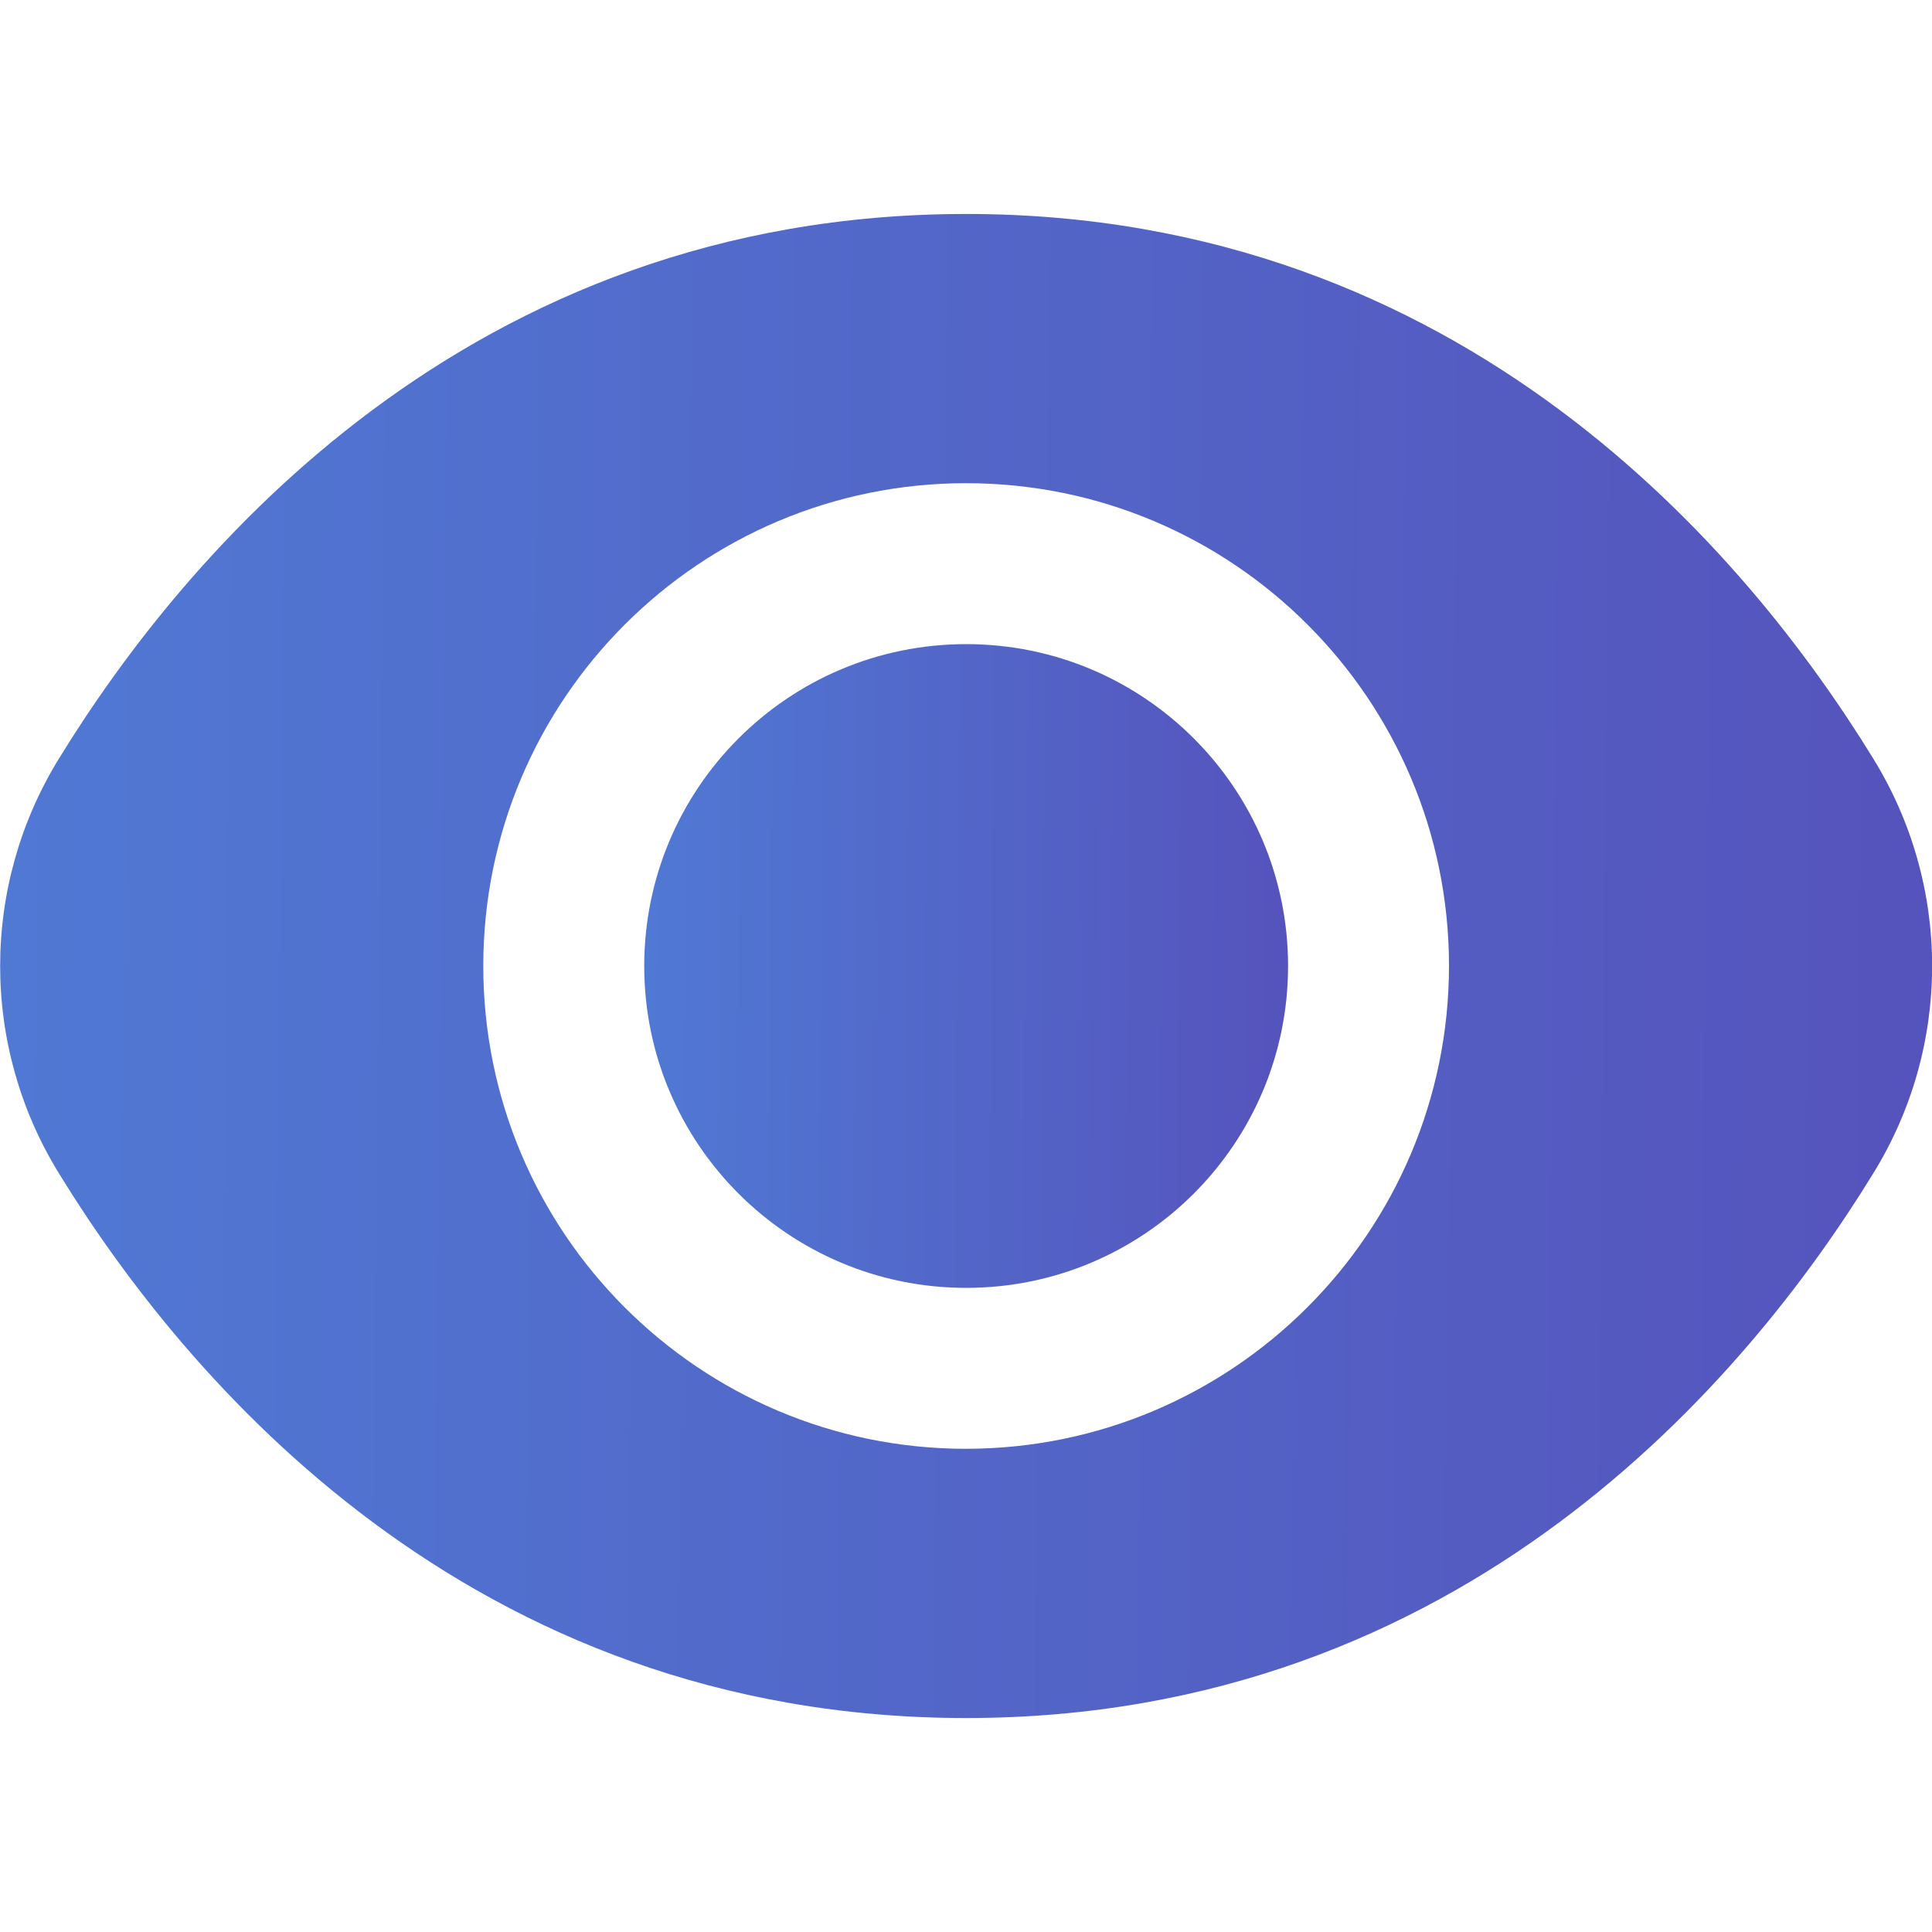
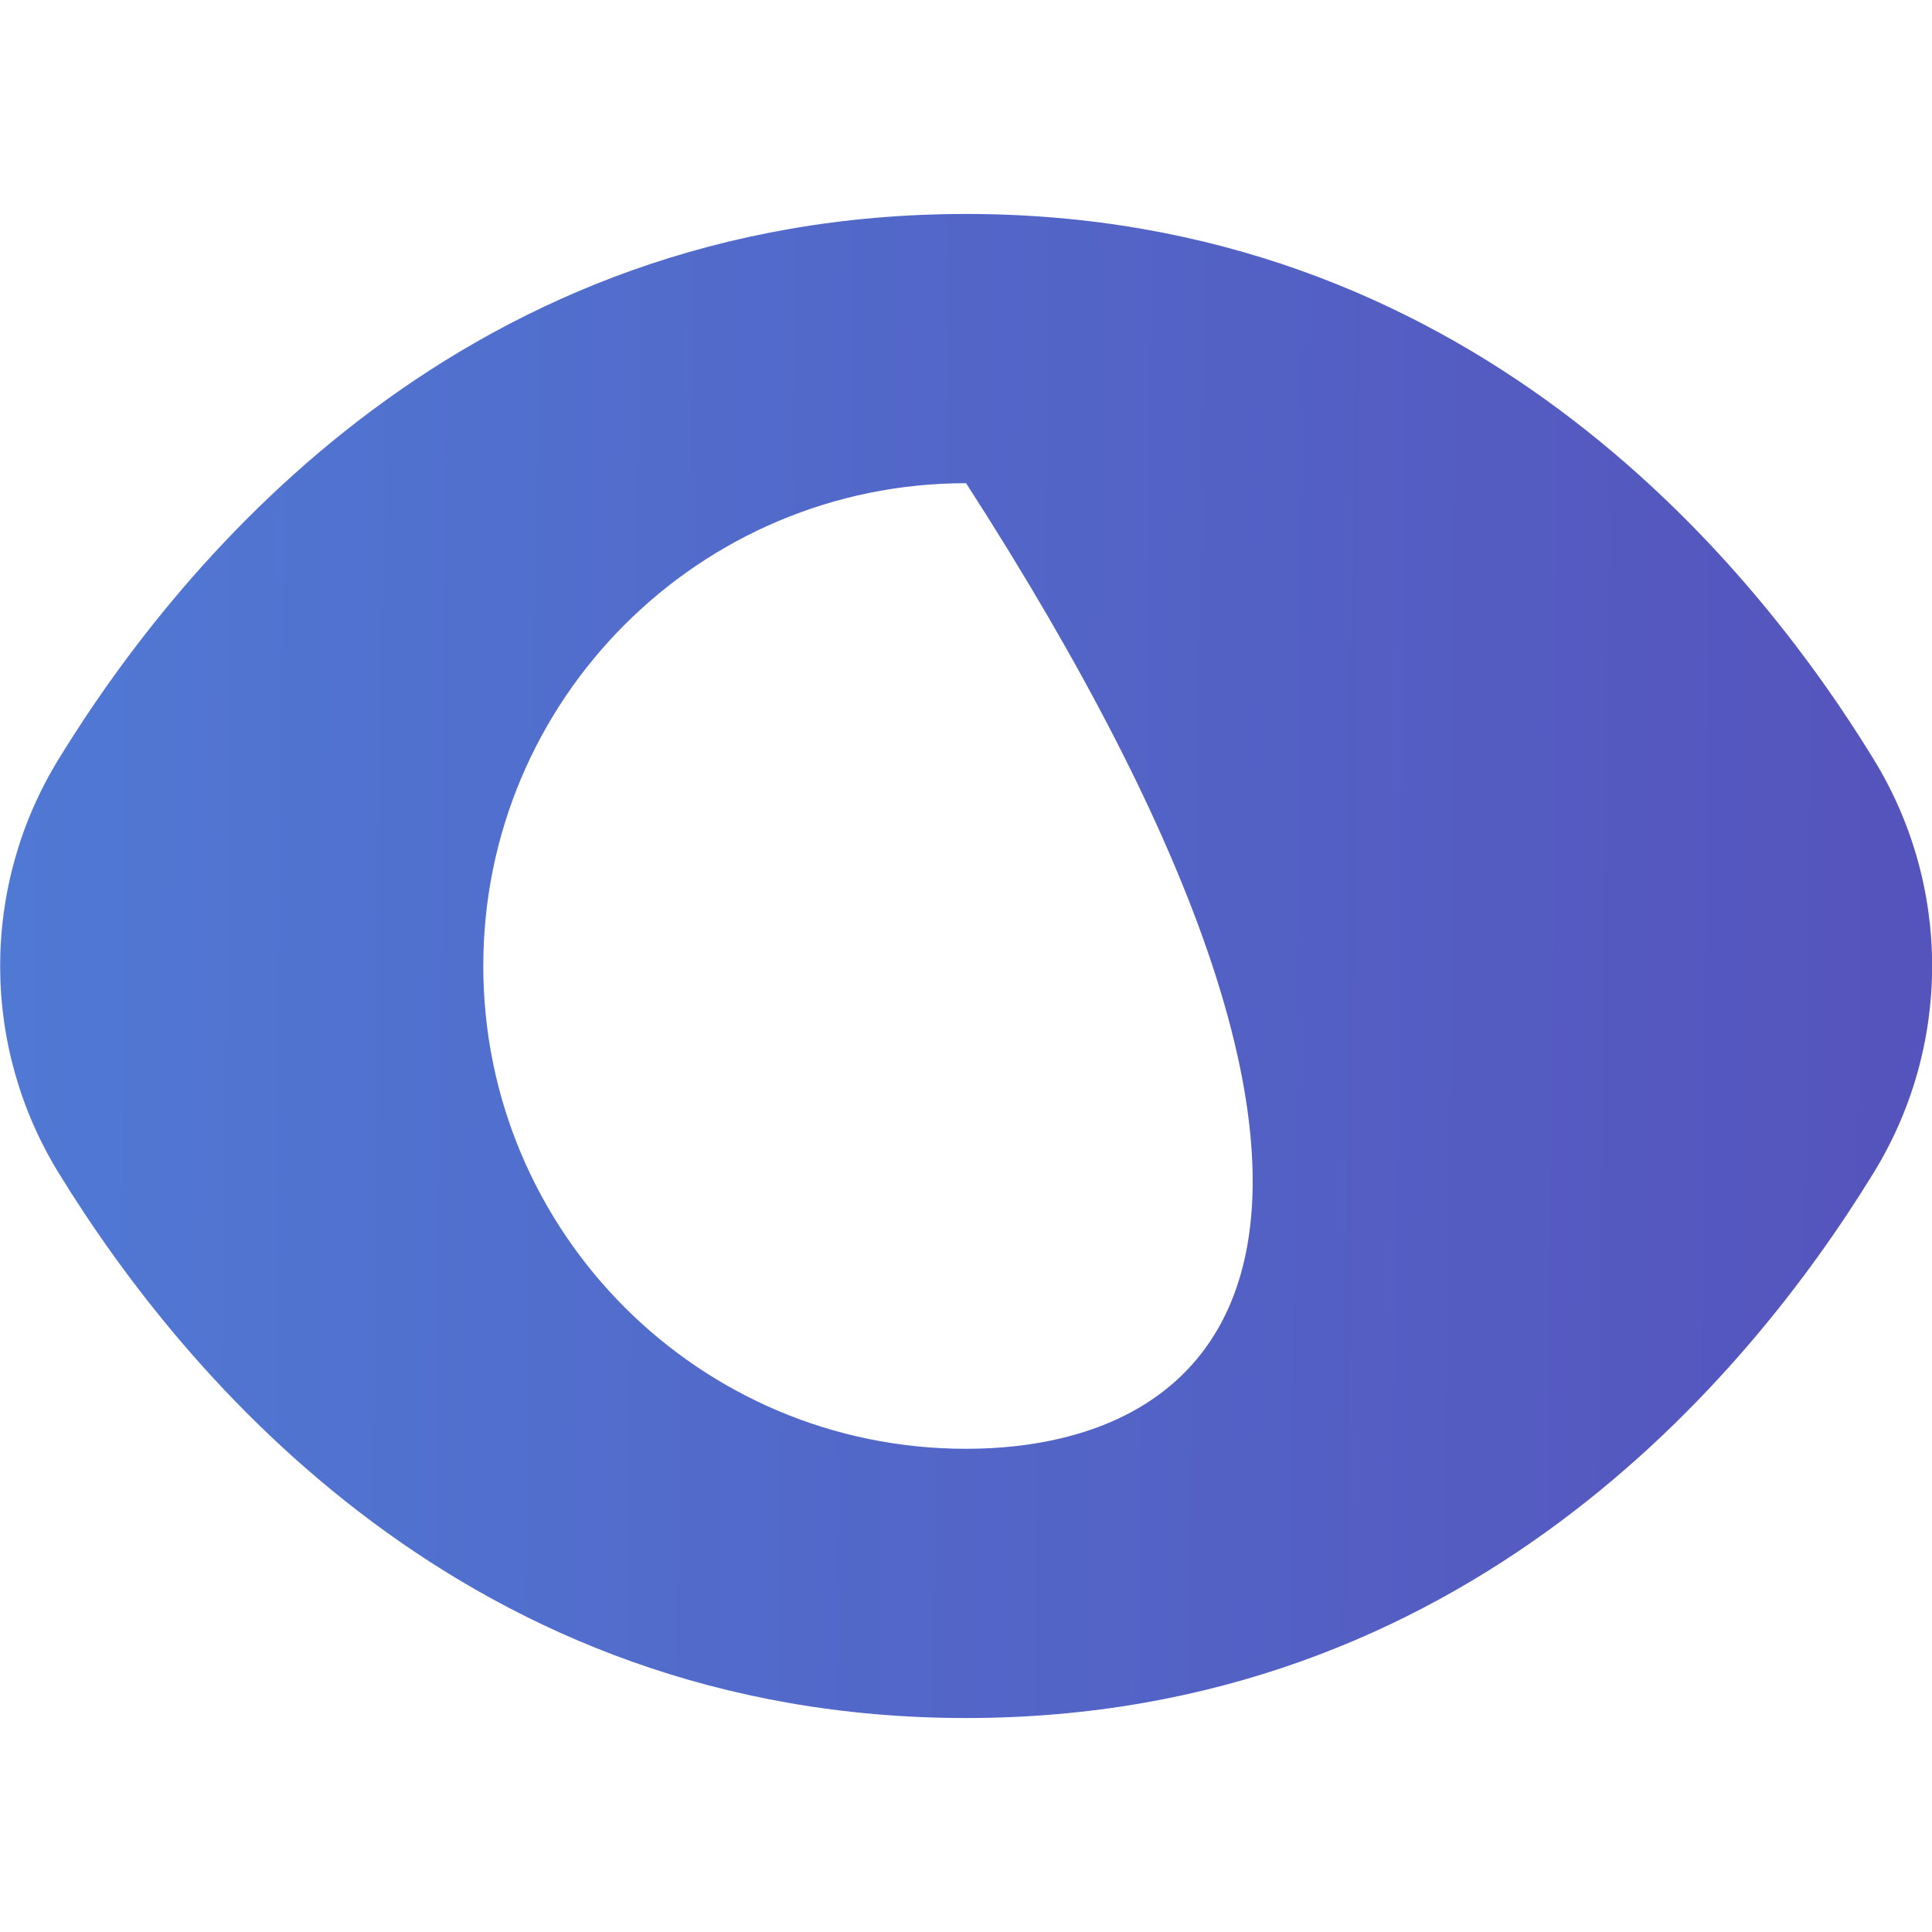
<svg xmlns="http://www.w3.org/2000/svg" width="20" height="20" viewBox="0 0 20 20" fill="none">
  <g clip-path="url(#clip0_75_1795)">
-     <path d="M10.002 13.332C11.842 13.332 13.334 11.84 13.334 10C13.334 8.16 11.842 6.668 10.002 6.668C8.161 6.668 6.669 8.16 6.669 10C6.669 11.84 8.161 13.332 10.002 13.332Z" fill="url(#paint0_linear_75_1795)" />
-     <path d="M19.39 7.85C18.098 5.746 15.159 2.215 10.001 2.215C4.843 2.215 1.904 5.746 0.612 7.85C-0.202 9.168 -0.202 10.832 0.612 12.15C1.904 14.254 4.843 17.785 10.001 17.785C15.159 17.785 18.098 14.254 19.39 12.15C20.205 10.832 20.205 9.168 19.39 7.85ZM10.001 14.998C7.241 14.998 5.003 12.76 5.003 10C5.003 7.24 7.241 5.002 10.001 5.002C12.762 5.002 15 7.24 15 10C14.997 12.759 12.761 14.995 10.001 14.998Z" fill="url(#paint1_linear_75_1795)" />
+     <path d="M19.39 7.85C18.098 5.746 15.159 2.215 10.001 2.215C4.843 2.215 1.904 5.746 0.612 7.85C-0.202 9.168 -0.202 10.832 0.612 12.15C1.904 14.254 4.843 17.785 10.001 17.785C15.159 17.785 18.098 14.254 19.39 12.15C20.205 10.832 20.205 9.168 19.39 7.85ZM10.001 14.998C7.241 14.998 5.003 12.76 5.003 10C5.003 7.24 7.241 5.002 10.001 5.002C14.997 12.759 12.761 14.995 10.001 14.998Z" fill="url(#paint1_linear_75_1795)" />
  </g>
  <defs>
    <linearGradient id="paint0_linear_75_1795" x1="6.669" y1="8.667" x2="13.353" y2="8.721" gradientUnits="userSpaceOnUse">
      <stop stop-color="#5079D4" />
      <stop offset="1" stop-color="#5553BC" />
    </linearGradient>
    <linearGradient id="paint1_linear_75_1795" x1="0.001" y1="6.886" x2="20.06" y2="7.095" gradientUnits="userSpaceOnUse">
      <stop stop-color="#5079D4" />
      <stop offset="1" stop-color="#5553BC" />
    </linearGradient>
    <clipPath id="clip0_75_1795">
      <rect width="20" height="20" fill="white" transform="translate(0.001)" />
    </clipPath>
  </defs>
</svg>